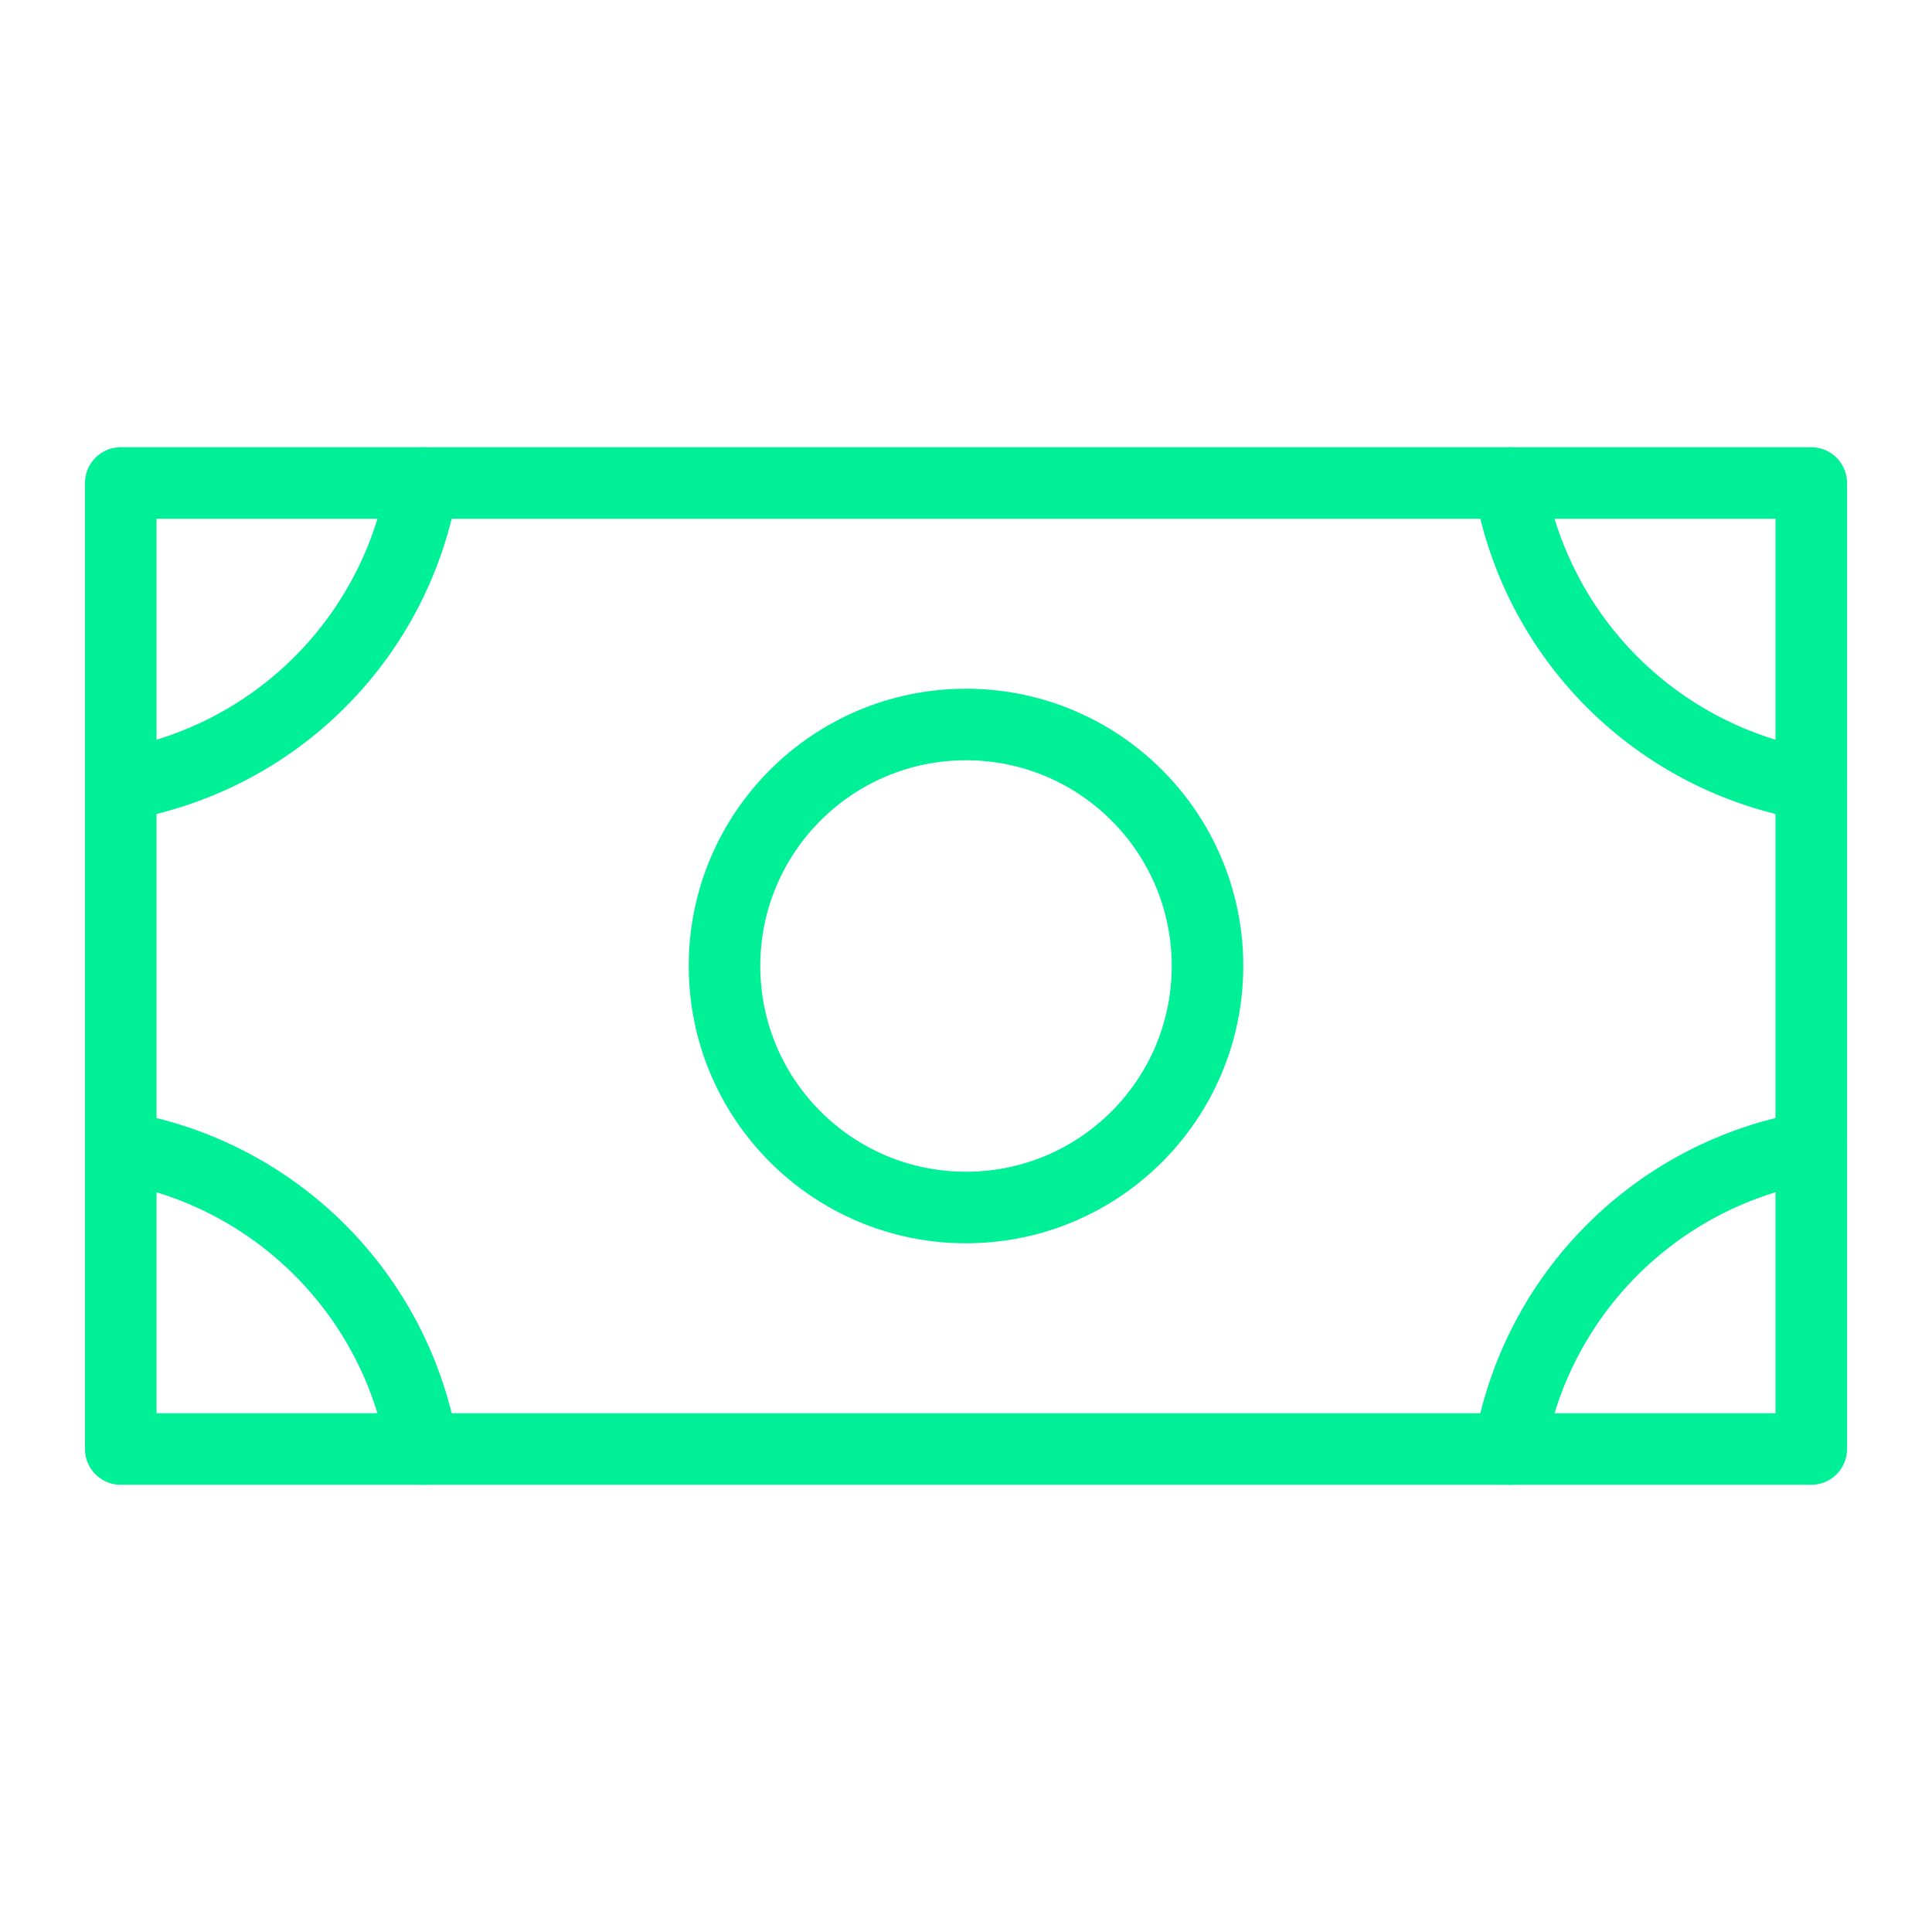
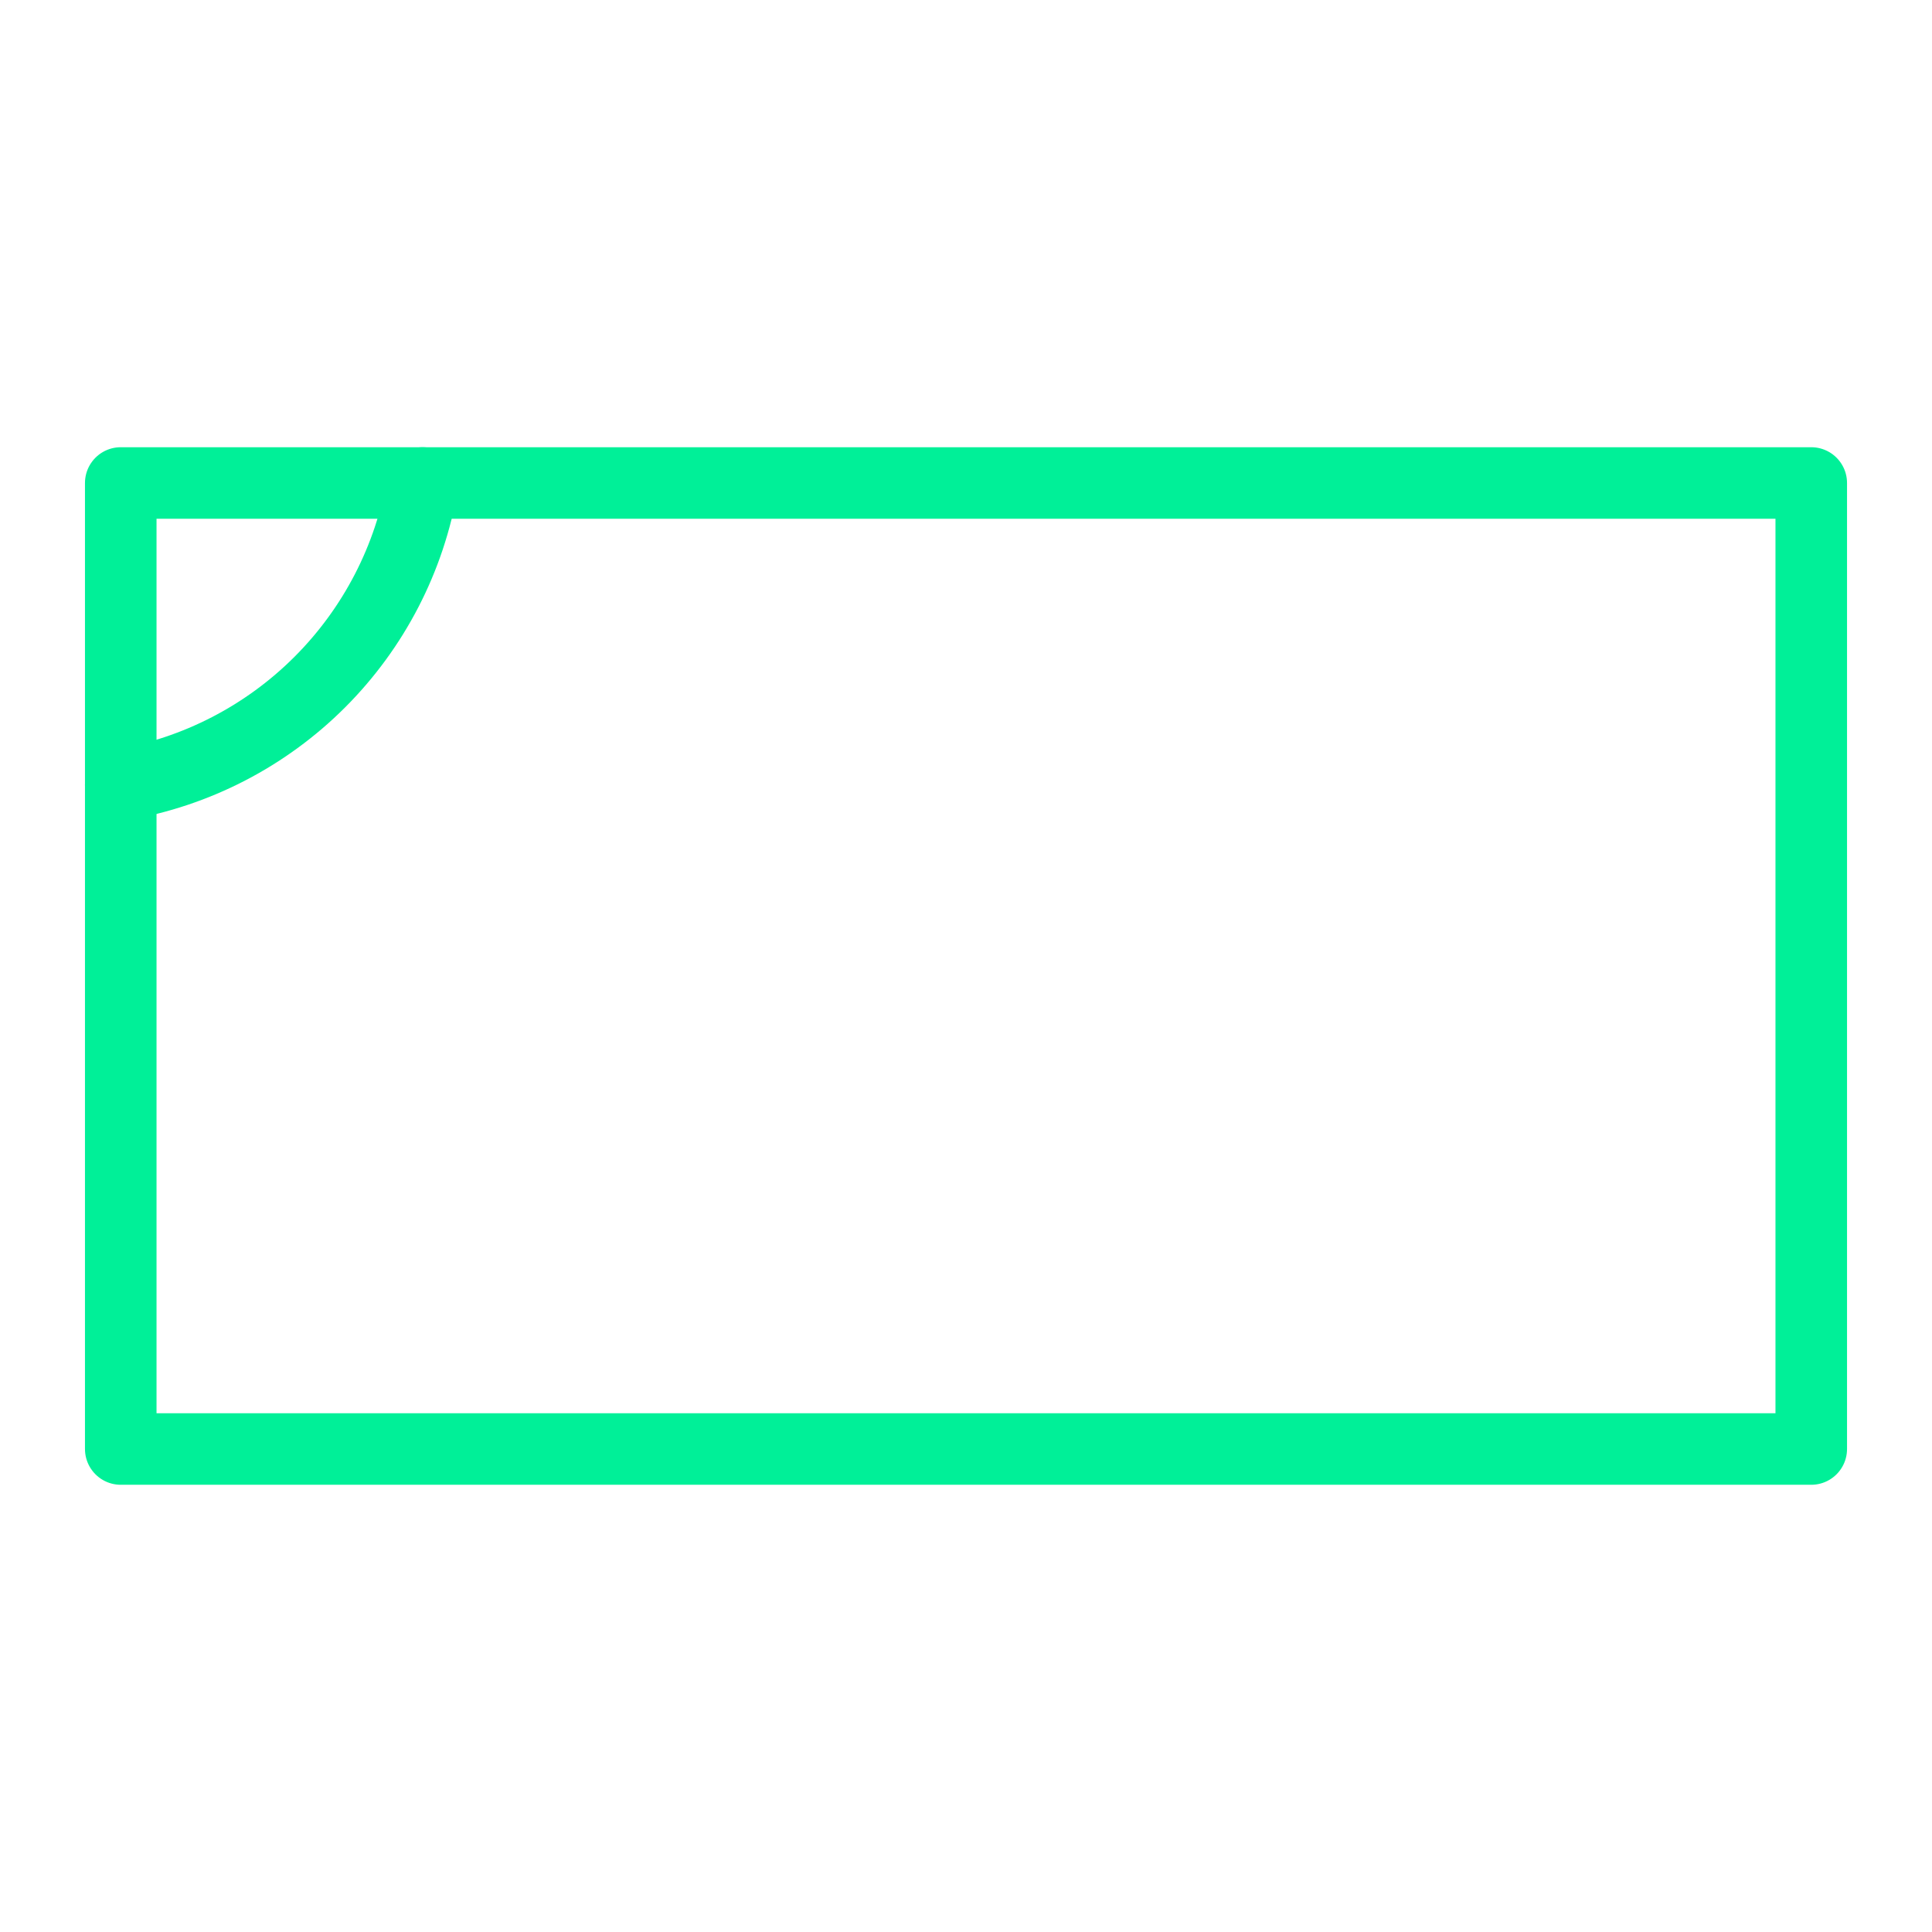
<svg xmlns="http://www.w3.org/2000/svg" width="54" height="54" viewBox="0 0 54 54" fill="none">
-   <path d="M27 33.75C30.728 33.75 33.75 30.728 33.75 27C33.75 23.272 30.728 20.25 27 20.25C23.272 20.25 20.25 23.272 20.25 27C20.25 30.728 23.272 33.75 27 33.75Z" stroke="#00F098" stroke-width="2" stroke-linecap="round" stroke-linejoin="round" />
  <path d="M50.625 13.5H3.375V40.5H50.625V13.5Z" stroke="#00F098" stroke-width="2" stroke-linecap="round" stroke-linejoin="round" />
-   <path d="M50.625 21.938C48.517 21.58 46.572 20.576 45.061 19.064C43.549 17.552 42.545 15.608 42.188 13.5" stroke="#00F098" stroke-width="2" stroke-linecap="round" stroke-linejoin="round" />
-   <path d="M42.188 40.5C42.545 38.392 43.549 36.447 45.061 34.936C46.572 33.424 48.517 32.42 50.625 32.062" stroke="#00F098" stroke-width="2" stroke-linecap="round" stroke-linejoin="round" />
-   <path d="M3.375 32.062C5.483 32.42 7.428 33.424 8.939 34.936C10.451 36.447 11.455 38.392 11.812 40.5" stroke="#00F098" stroke-width="2" stroke-linecap="round" stroke-linejoin="round" />
  <path d="M11.812 13.5C11.455 15.608 10.451 17.552 8.939 19.064C7.428 20.576 5.483 21.58 3.375 21.938" stroke="#00F098" stroke-width="2" stroke-linecap="round" stroke-linejoin="round" />
</svg>